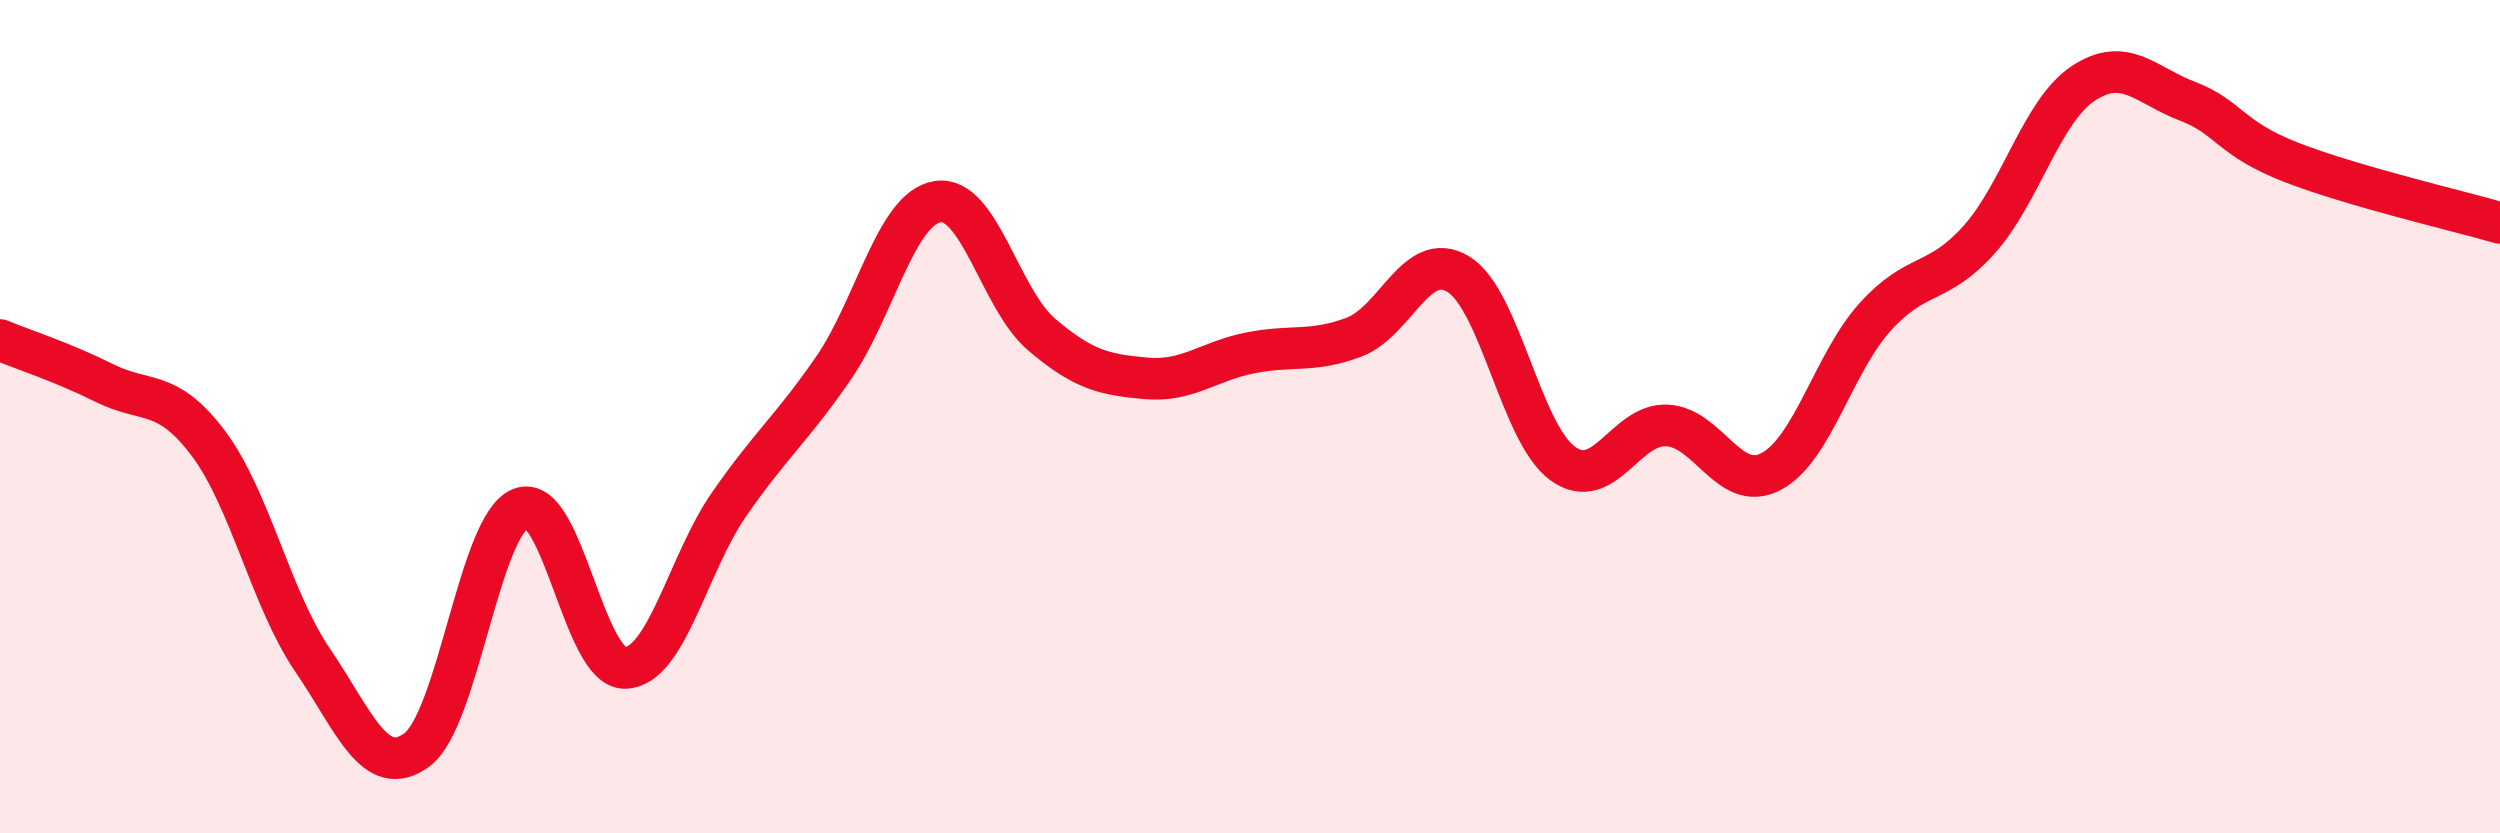
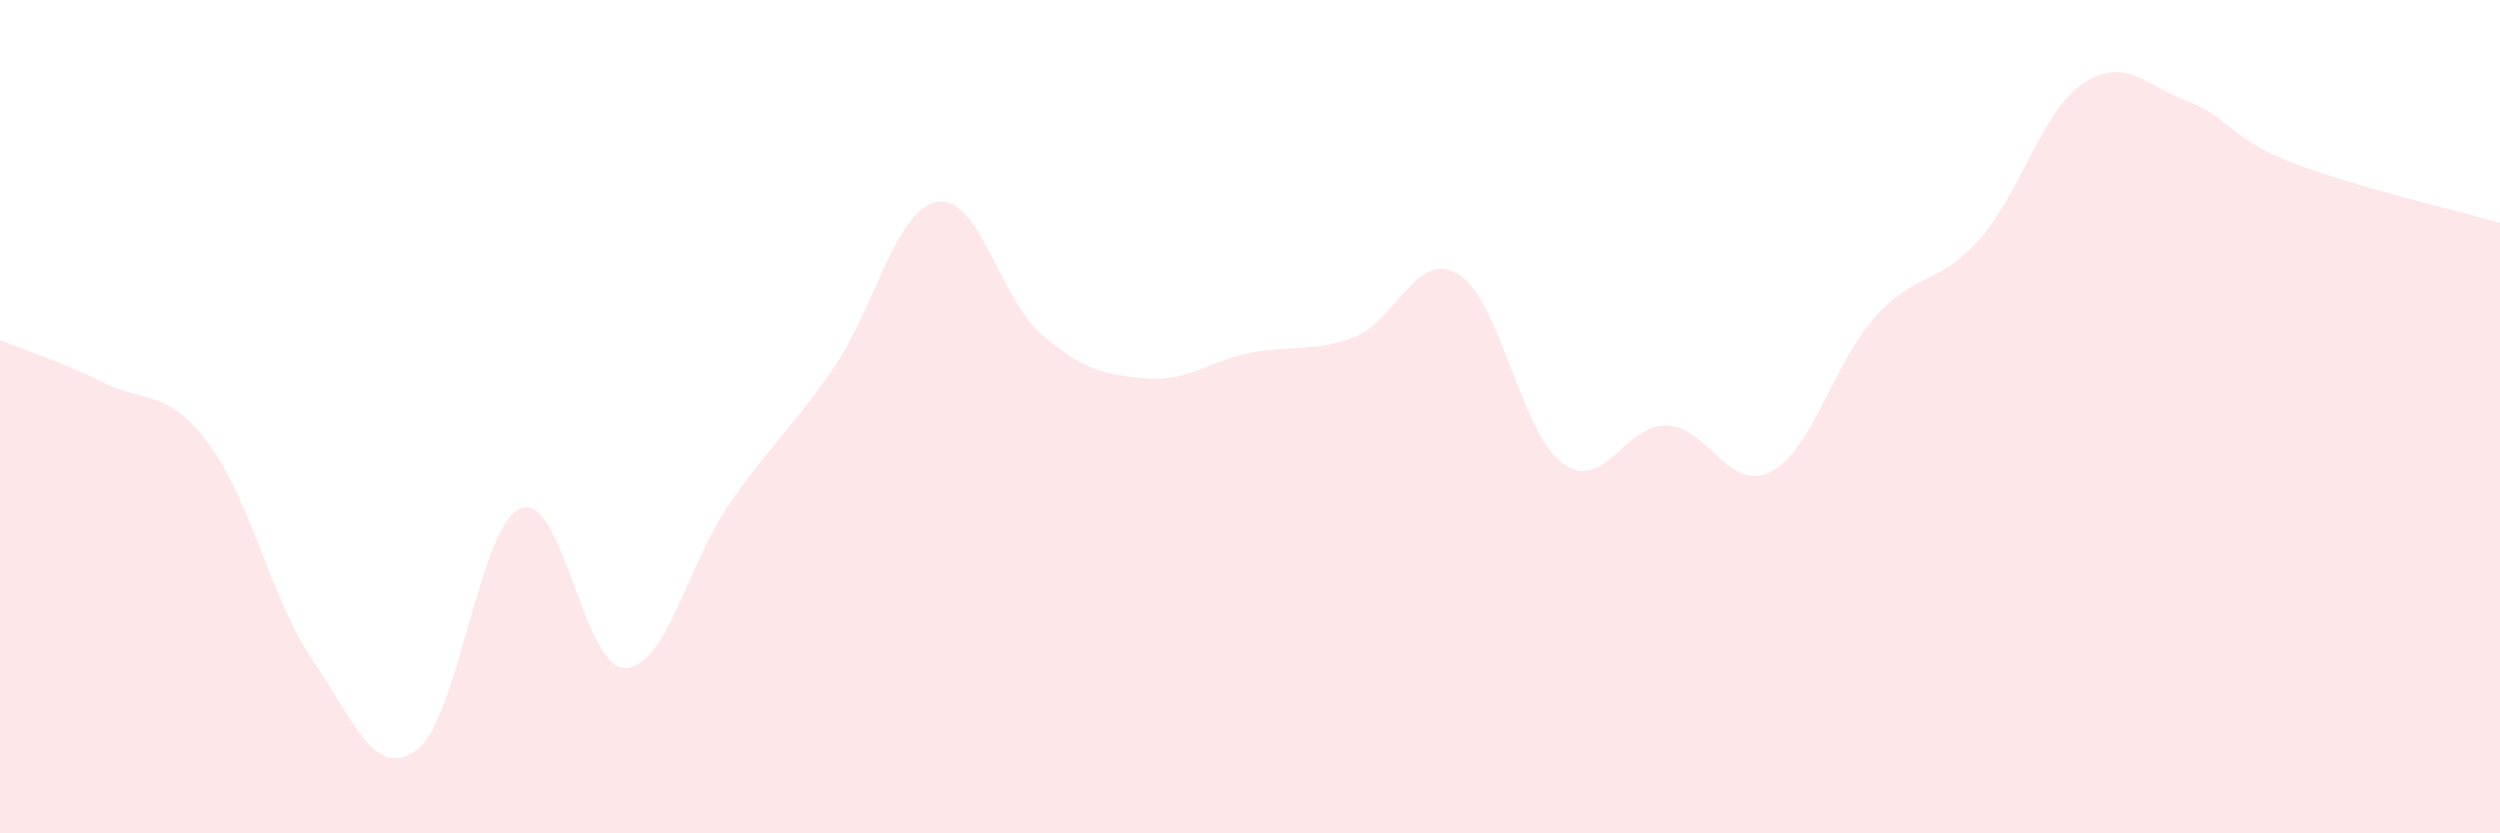
<svg xmlns="http://www.w3.org/2000/svg" width="60" height="20" viewBox="0 0 60 20">
  <path d="M 0,8.16 C 0.5,8.37 1.5,8.69 2.5,9.19 C 3.5,9.69 4,9.31 5,10.64 C 6,11.97 6.5,14.37 7.5,15.84 C 8.5,17.31 9,18.73 10,18 C 11,17.27 11.5,12.59 12.5,12.2 C 13.5,11.81 14,16.05 15,16.03 C 16,16.01 16.5,13.54 17.5,12.1 C 18.5,10.66 19,10.29 20,8.84 C 21,7.39 21.5,5 22.5,4.84 C 23.5,4.68 24,7.18 25,8.03 C 26,8.88 26.5,8.99 27.5,9.08 C 28.5,9.17 29,8.67 30,8.47 C 31,8.27 31.5,8.47 32.5,8.09 C 33.5,7.71 34,5.97 35,6.58 C 36,7.19 36.5,10.39 37.5,11.12 C 38.5,11.85 39,10.17 40,10.21 C 41,10.25 41.5,11.84 42.5,11.32 C 43.5,10.8 44,8.72 45,7.61 C 46,6.5 46.5,6.87 47.5,5.75 C 48.5,4.63 49,2.66 50,2 C 51,1.34 51.5,2.05 52.5,2.43 C 53.5,2.81 53.5,3.32 55,3.9 C 56.5,4.48 59,5.06 60,5.35L60 20L0 20Z" fill="#EB0A25" opacity="0.1" stroke-linecap="round" stroke-linejoin="round" />
-   <path d="M 0,8.16 C 0.5,8.37 1.5,8.69 2.5,9.19 C 3.5,9.69 4,9.31 5,10.64 C 6,11.97 6.5,14.37 7.5,15.84 C 8.5,17.31 9,18.73 10,18 C 11,17.27 11.5,12.59 12.5,12.2 C 13.5,11.81 14,16.05 15,16.03 C 16,16.01 16.5,13.54 17.5,12.1 C 18.5,10.66 19,10.29 20,8.84 C 21,7.39 21.5,5 22.5,4.84 C 23.5,4.68 24,7.18 25,8.03 C 26,8.88 26.5,8.99 27.5,9.08 C 28.5,9.17 29,8.67 30,8.47 C 31,8.27 31.5,8.47 32.5,8.09 C 33.5,7.71 34,5.97 35,6.58 C 36,7.19 36.5,10.39 37.5,11.12 C 38.5,11.85 39,10.17 40,10.21 C 41,10.25 41.5,11.84 42.5,11.32 C 43.5,10.8 44,8.72 45,7.61 C 46,6.5 46.5,6.87 47.5,5.75 C 48.5,4.63 49,2.66 50,2 C 51,1.34 51.5,2.05 52.5,2.43 C 53.5,2.81 53.5,3.32 55,3.9 C 56.5,4.48 59,5.06 60,5.35" stroke="#EB0A25" stroke-width="1" fill="none" stroke-linecap="round" stroke-linejoin="round" />
</svg>